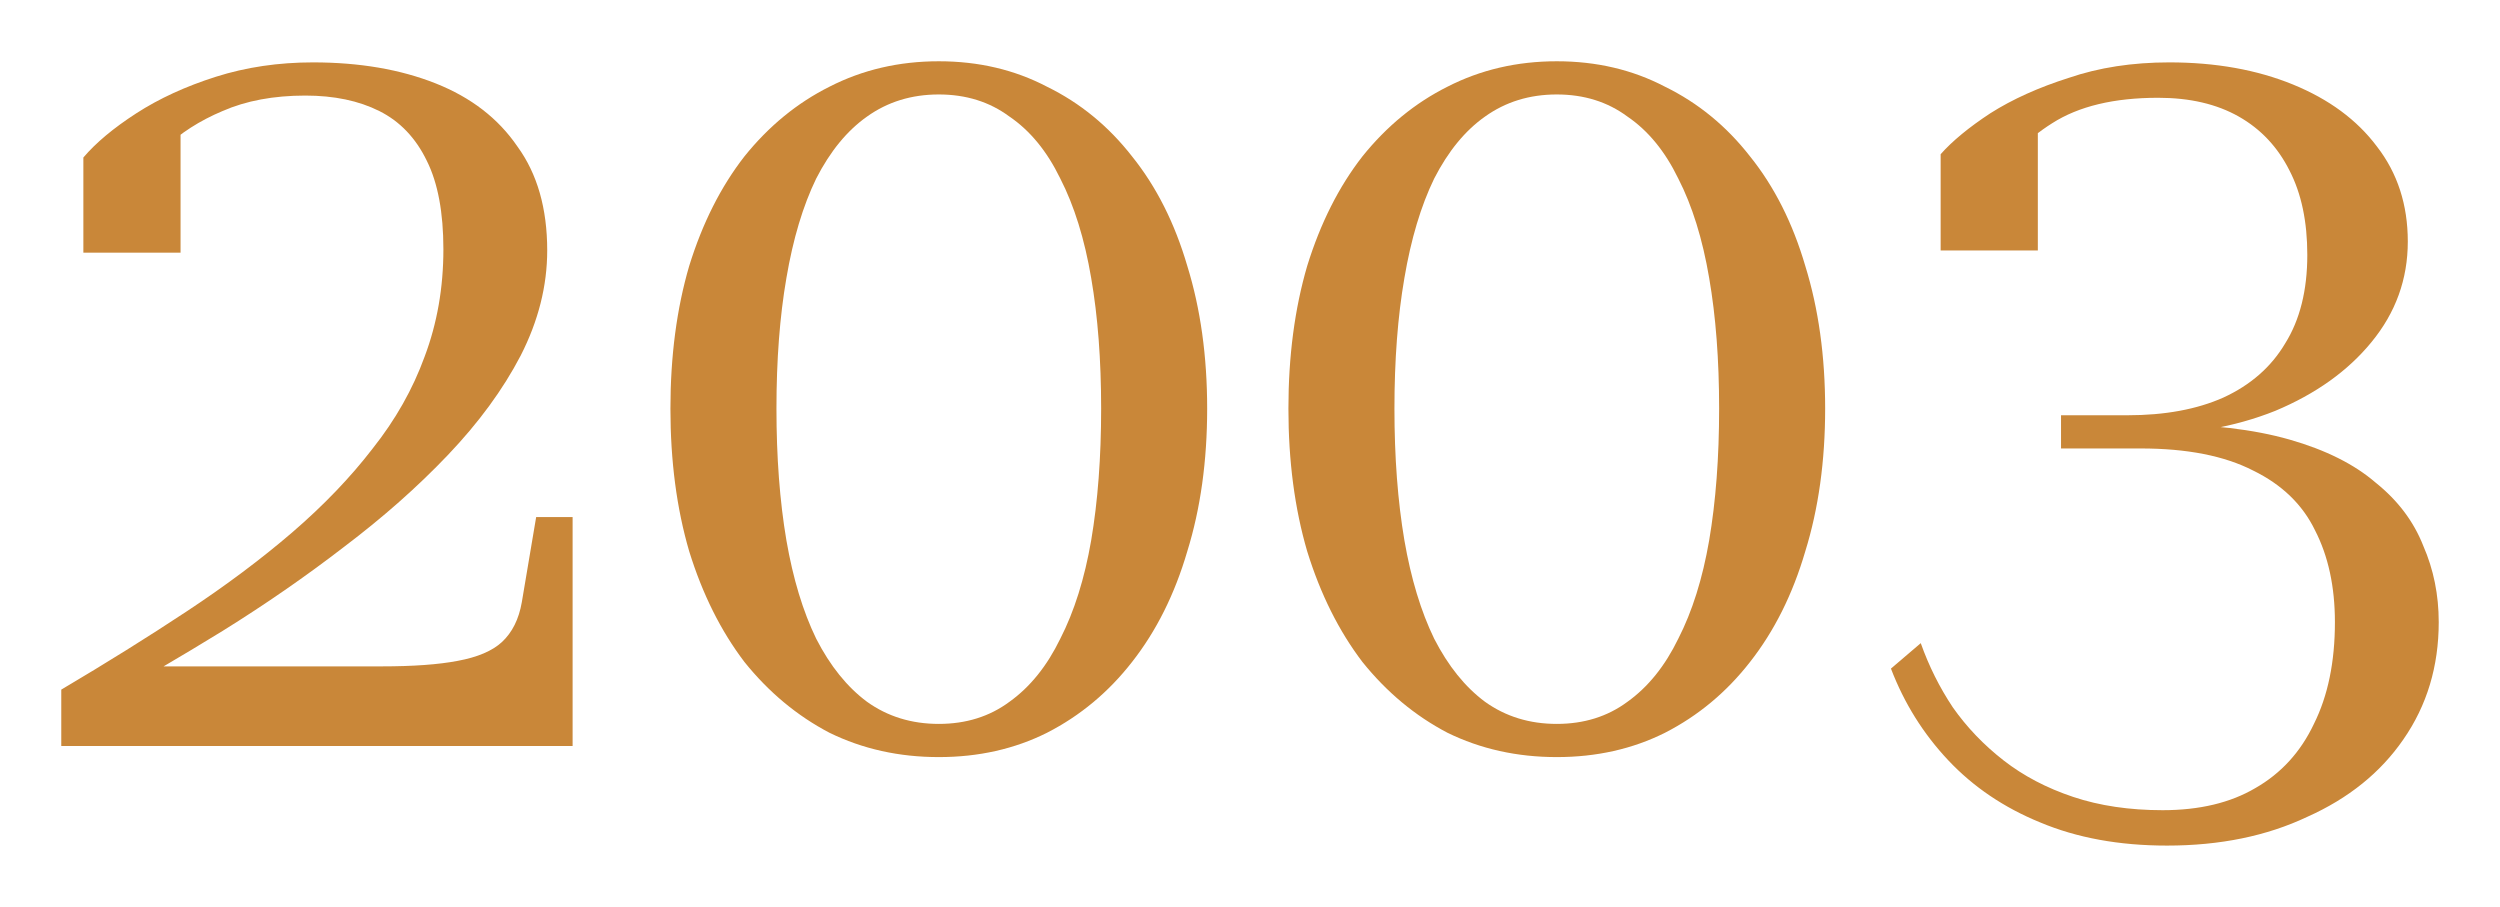
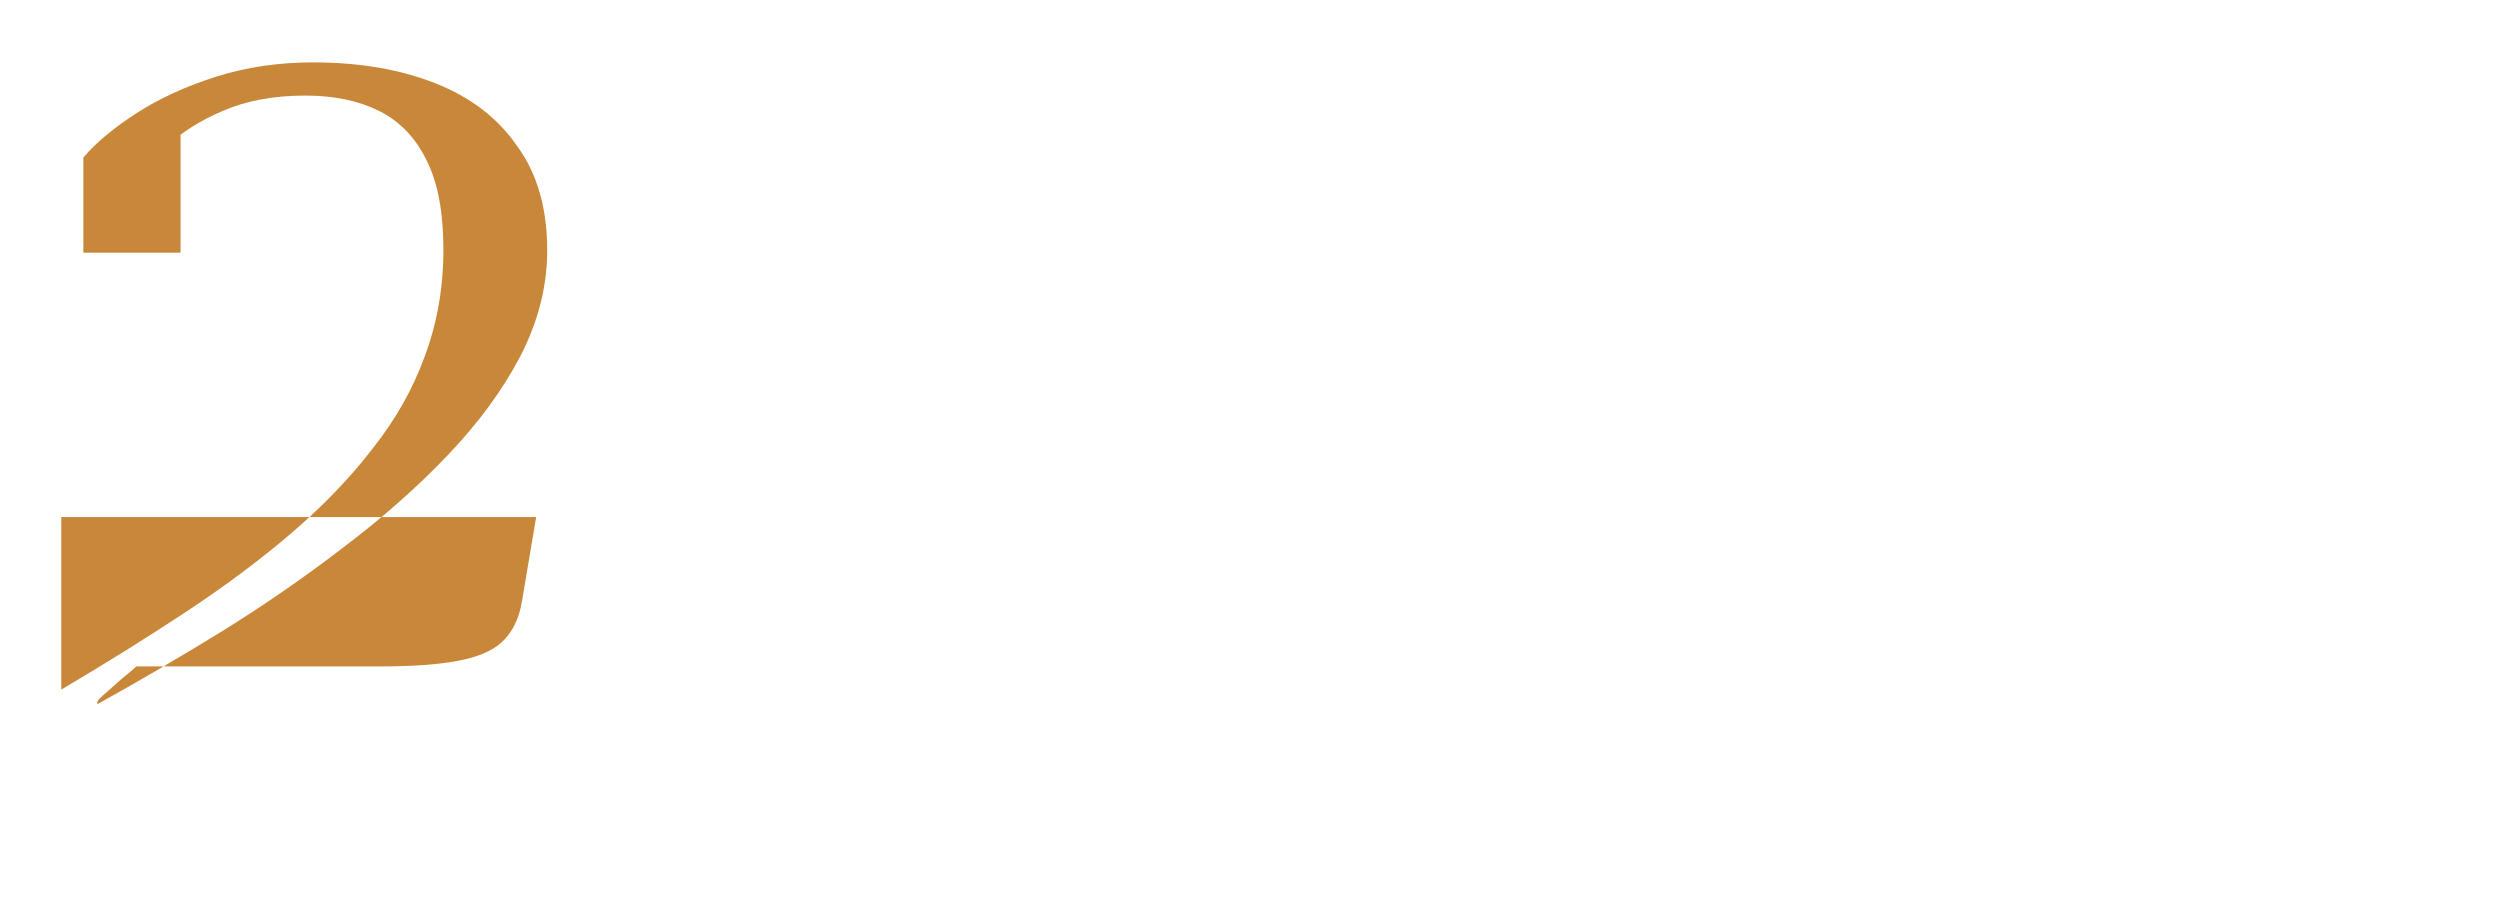
<svg xmlns="http://www.w3.org/2000/svg" width="408" height="148" viewBox="0 0 408 148" fill="none">
-   <path d="M62.269 108.753H22.256C21.896 109.114 21.115 109.776 19.913 110.739C18.832 111.702 17.81 112.605 16.849 113.447C16.008 114.169 15.707 114.651 15.948 114.891C22.677 111.16 29.466 107.189 36.315 102.976C43.284 98.643 49.893 94.07 56.141 89.255C62.509 84.441 68.157 79.446 73.083 74.271C78.13 68.975 82.095 63.559 84.979 58.023C87.863 52.366 89.305 46.649 89.305 40.872C89.305 34.011 87.683 28.355 84.438 23.901C81.314 19.328 76.868 15.898 71.101 13.611C65.333 11.324 58.664 10.181 51.094 10.181C45.447 10.181 40.16 10.963 35.233 12.527C30.307 14.092 25.981 16.078 22.256 18.485C18.531 20.892 15.648 23.299 13.605 25.707V41.233H29.466V20.291C28.264 20.411 27.123 20.953 26.041 21.915C25.08 22.878 24.179 24.022 23.338 25.346C22.497 26.669 21.836 27.993 21.355 29.317C20.874 30.521 20.574 31.484 20.454 32.206C22.136 29.438 24.239 26.79 26.762 24.262C29.406 21.735 32.59 19.689 36.315 18.124C40.16 16.439 44.666 15.597 49.833 15.597C54.519 15.597 58.544 16.439 61.908 18.124C65.273 19.809 67.856 22.517 69.659 26.248C71.461 29.859 72.362 34.673 72.362 40.691C72.362 46.95 71.341 52.787 69.298 58.203C67.376 63.499 64.552 68.494 60.827 73.188C57.222 77.882 52.837 82.455 47.67 86.908C42.623 91.241 36.916 95.514 30.547 99.726C24.179 103.939 17.33 108.212 10 112.544V121.752H93.45V84.381H87.502L85.159 98.282C84.679 101.05 83.597 103.217 81.915 104.781C80.353 106.226 77.95 107.249 74.705 107.851C71.581 108.452 67.436 108.753 62.269 108.753Z" fill="#C98739" />
-   <path d="M153.212 123.557C146.723 123.557 140.775 122.233 135.368 119.585C130.081 116.817 125.455 112.966 121.49 108.031C117.645 102.976 114.641 96.958 112.478 89.977C110.435 82.997 109.414 75.234 109.414 66.688C109.414 58.143 110.435 50.38 112.478 43.399C114.641 36.418 117.645 30.461 121.49 25.526C125.455 20.591 130.081 16.8 135.368 14.152C140.775 11.384 146.723 10 153.212 10C159.7 10 165.588 11.384 170.875 14.152C176.282 16.8 180.908 20.591 184.753 25.526C188.719 30.461 191.722 36.418 193.765 43.399C195.928 50.38 197.009 58.143 197.009 66.688C197.009 75.234 195.928 82.997 193.765 89.977C191.722 96.958 188.719 102.976 184.753 108.031C180.908 112.966 176.282 116.817 170.875 119.585C165.588 122.233 159.7 123.557 153.212 123.557ZM153.212 118.141C157.658 118.141 161.503 116.937 164.747 114.53C168.111 112.123 170.875 108.693 173.038 104.24C175.321 99.787 177.003 94.431 178.084 88.172C179.166 81.793 179.707 74.632 179.707 66.688C179.707 58.745 179.166 51.644 178.084 45.385C177.003 39.006 175.321 33.59 173.038 29.137C170.875 24.684 168.111 21.314 164.747 19.027C161.503 16.62 157.658 15.416 153.212 15.416C148.766 15.416 144.861 16.62 141.496 19.027C138.252 21.314 135.488 24.684 133.205 29.137C131.042 33.59 129.42 39.006 128.339 45.385C127.257 51.644 126.717 58.745 126.717 66.688C126.717 74.632 127.257 81.793 128.339 88.172C129.42 94.431 131.042 99.787 133.205 104.24C135.488 108.693 138.252 112.123 141.496 114.53C144.861 116.937 148.766 118.141 153.212 118.141Z" fill="#C98739" />
-   <path d="M254.067 123.557C247.579 123.557 241.631 122.233 236.224 119.585C230.937 116.817 226.311 112.966 222.346 108.031C218.5 102.976 215.496 96.958 213.334 89.977C211.291 82.997 210.27 75.234 210.27 66.688C210.27 58.143 211.291 50.38 213.334 43.399C215.496 36.418 218.5 30.461 222.346 25.526C226.311 20.591 230.937 16.8 236.224 14.152C241.631 11.384 247.579 10 254.067 10C260.556 10 266.444 11.384 271.731 14.152C277.138 16.8 281.764 20.591 285.609 25.526C289.574 30.461 292.578 36.418 294.621 43.399C296.784 50.38 297.865 58.143 297.865 66.688C297.865 75.234 296.784 82.997 294.621 89.977C292.578 96.958 289.574 102.976 285.609 108.031C281.764 112.966 277.138 116.817 271.731 119.585C266.444 122.233 260.556 123.557 254.067 123.557ZM254.067 118.141C258.513 118.141 262.358 116.937 265.603 114.53C268.967 112.123 271.731 108.693 273.894 104.24C276.177 99.787 277.859 94.431 278.94 88.172C280.022 81.793 280.562 74.632 280.562 66.688C280.562 58.745 280.022 51.644 278.94 45.385C277.859 39.006 276.177 33.59 273.894 29.137C271.731 24.684 268.967 21.314 265.603 19.027C262.358 16.62 258.513 15.416 254.067 15.416C249.622 15.416 245.716 16.62 242.352 19.027C239.108 21.314 236.344 24.684 234.061 29.137C231.898 33.59 230.276 39.006 229.195 45.385C228.113 51.644 227.572 58.745 227.572 66.688C227.572 74.632 228.113 81.793 229.195 88.172C230.276 94.431 231.898 99.787 234.061 104.24C236.344 108.693 239.108 112.123 242.352 114.53C245.716 116.937 249.622 118.141 254.067 118.141Z" fill="#C98739" />
-   <path d="M352.039 69.216L358.348 71.563V68.674L348.795 71.021C357.206 71.021 364.716 69.697 371.325 67.049C377.934 64.281 383.16 60.55 387.005 55.856C390.971 51.042 392.953 45.566 392.953 39.427C392.953 33.41 391.271 28.234 387.907 23.901C384.662 19.568 380.096 16.198 374.209 13.791C368.321 11.384 361.592 10.181 354.022 10.181C348.014 10.181 342.547 11.023 337.62 12.708C332.694 14.273 328.428 16.198 324.823 18.485C321.339 20.772 318.635 22.999 316.713 25.165V40.872H332.574V19.207C331.492 19.328 330.531 19.749 329.69 20.471C328.849 21.073 328.068 21.915 327.347 22.999C326.746 23.961 326.265 25.045 325.905 26.248C325.544 27.452 325.304 28.776 325.184 30.22C327.467 26.128 330.711 22.758 334.917 20.11C339.242 17.342 345.01 15.958 352.22 15.958C357.386 15.958 361.772 16.981 365.377 19.027C368.982 21.073 371.745 24.022 373.668 27.873C375.59 31.604 376.552 36.178 376.552 41.594C376.552 47.371 375.35 52.185 372.947 56.037C370.664 59.888 367.299 62.837 362.854 64.883C358.528 66.809 353.301 67.772 347.173 67.772H336.359V73.188H349.336C356.906 73.188 363.034 74.391 367.72 76.798C372.406 79.085 375.771 82.335 377.813 86.547C379.976 90.76 381.058 95.755 381.058 101.532C381.058 108.031 379.916 113.567 377.633 118.141C375.47 122.715 372.286 126.205 368.081 128.612C363.995 131.019 358.948 132.223 352.941 132.223C347.533 132.223 342.667 131.501 338.341 130.056C334.016 128.612 330.231 126.626 326.986 124.099C323.742 121.571 320.978 118.683 318.695 115.433C316.532 112.183 314.79 108.693 313.468 104.962L308.602 109.114C310.765 114.771 313.889 119.766 317.974 124.099C322.06 128.432 327.046 131.802 332.934 134.209C338.942 136.736 345.851 138 353.662 138C362.313 138 369.943 136.435 376.552 133.306C383.281 130.297 388.507 126.085 392.232 120.669C396.077 115.132 398 108.753 398 101.532C398 97.079 397.159 92.926 395.477 89.075C393.915 85.103 391.331 81.673 387.726 78.784C384.242 75.775 379.556 73.428 373.668 71.743C367.78 70.058 360.571 69.216 352.039 69.216Z" fill="#C98739" />
+   <path d="M62.269 108.753H22.256C21.896 109.114 21.115 109.776 19.913 110.739C18.832 111.702 17.81 112.605 16.849 113.447C16.008 114.169 15.707 114.651 15.948 114.891C22.677 111.16 29.466 107.189 36.315 102.976C43.284 98.643 49.893 94.07 56.141 89.255C62.509 84.441 68.157 79.446 73.083 74.271C78.13 68.975 82.095 63.559 84.979 58.023C87.863 52.366 89.305 46.649 89.305 40.872C89.305 34.011 87.683 28.355 84.438 23.901C81.314 19.328 76.868 15.898 71.101 13.611C65.333 11.324 58.664 10.181 51.094 10.181C45.447 10.181 40.16 10.963 35.233 12.527C30.307 14.092 25.981 16.078 22.256 18.485C18.531 20.892 15.648 23.299 13.605 25.707V41.233H29.466V20.291C28.264 20.411 27.123 20.953 26.041 21.915C25.08 22.878 24.179 24.022 23.338 25.346C22.497 26.669 21.836 27.993 21.355 29.317C20.874 30.521 20.574 31.484 20.454 32.206C22.136 29.438 24.239 26.79 26.762 24.262C29.406 21.735 32.59 19.689 36.315 18.124C40.16 16.439 44.666 15.597 49.833 15.597C54.519 15.597 58.544 16.439 61.908 18.124C65.273 19.809 67.856 22.517 69.659 26.248C71.461 29.859 72.362 34.673 72.362 40.691C72.362 46.95 71.341 52.787 69.298 58.203C67.376 63.499 64.552 68.494 60.827 73.188C57.222 77.882 52.837 82.455 47.67 86.908C42.623 91.241 36.916 95.514 30.547 99.726C24.179 103.939 17.33 108.212 10 112.544V121.752V84.381H87.502L85.159 98.282C84.679 101.05 83.597 103.217 81.915 104.781C80.353 106.226 77.95 107.249 74.705 107.851C71.581 108.452 67.436 108.753 62.269 108.753Z" fill="#C98739" />
</svg>